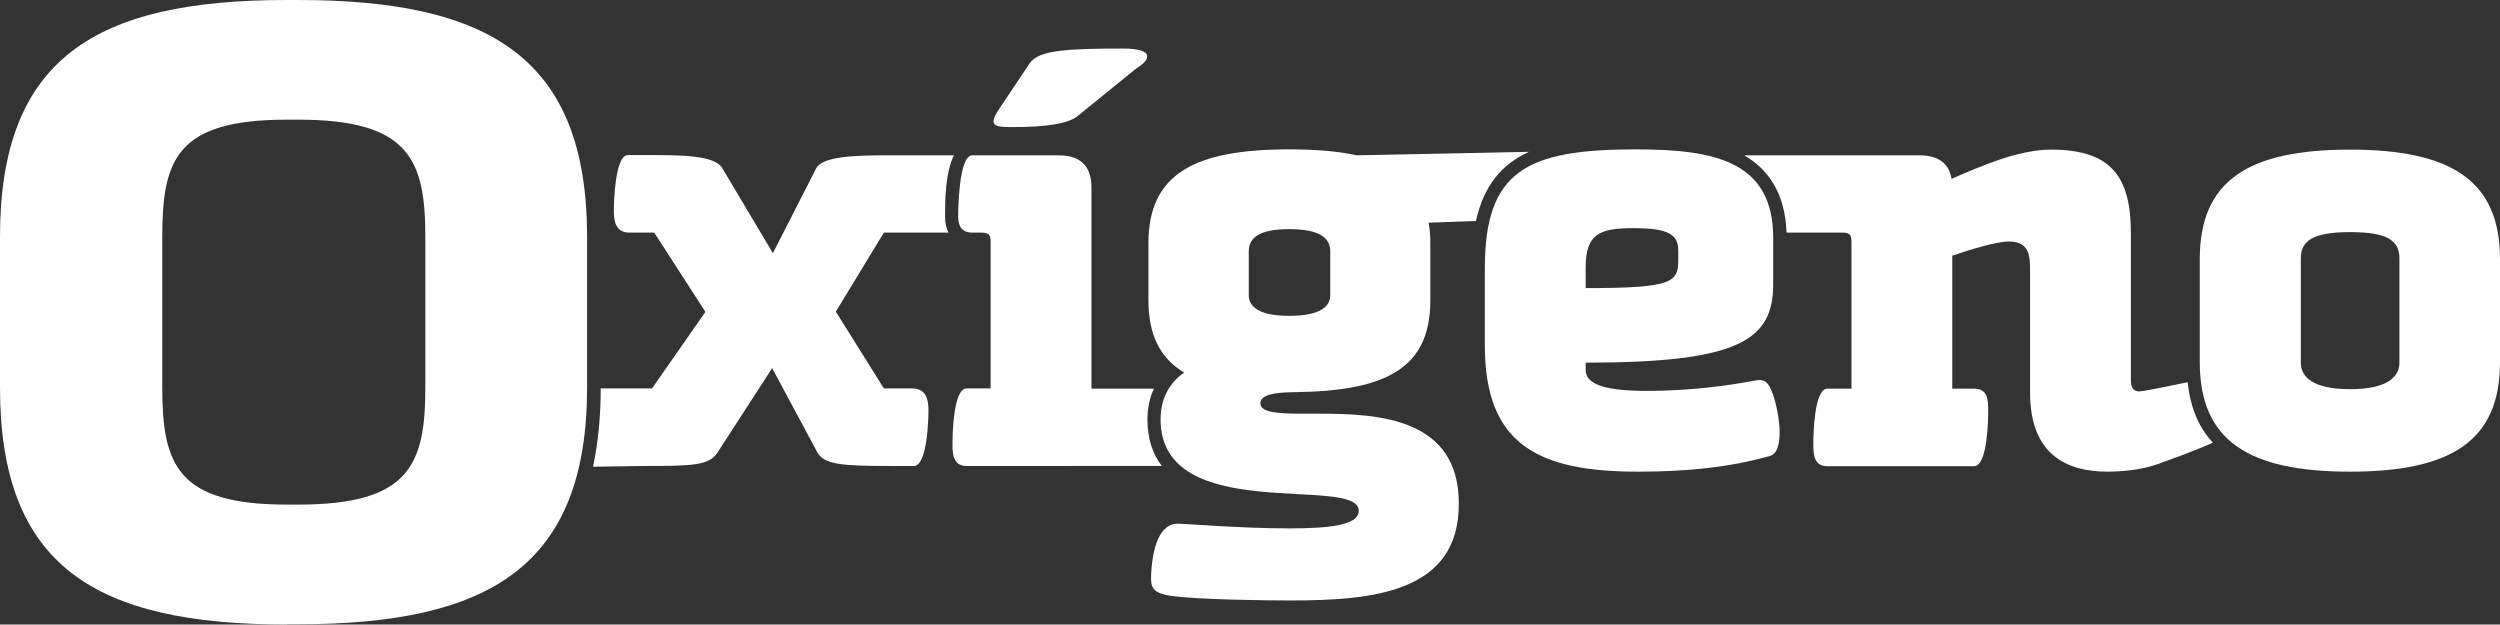
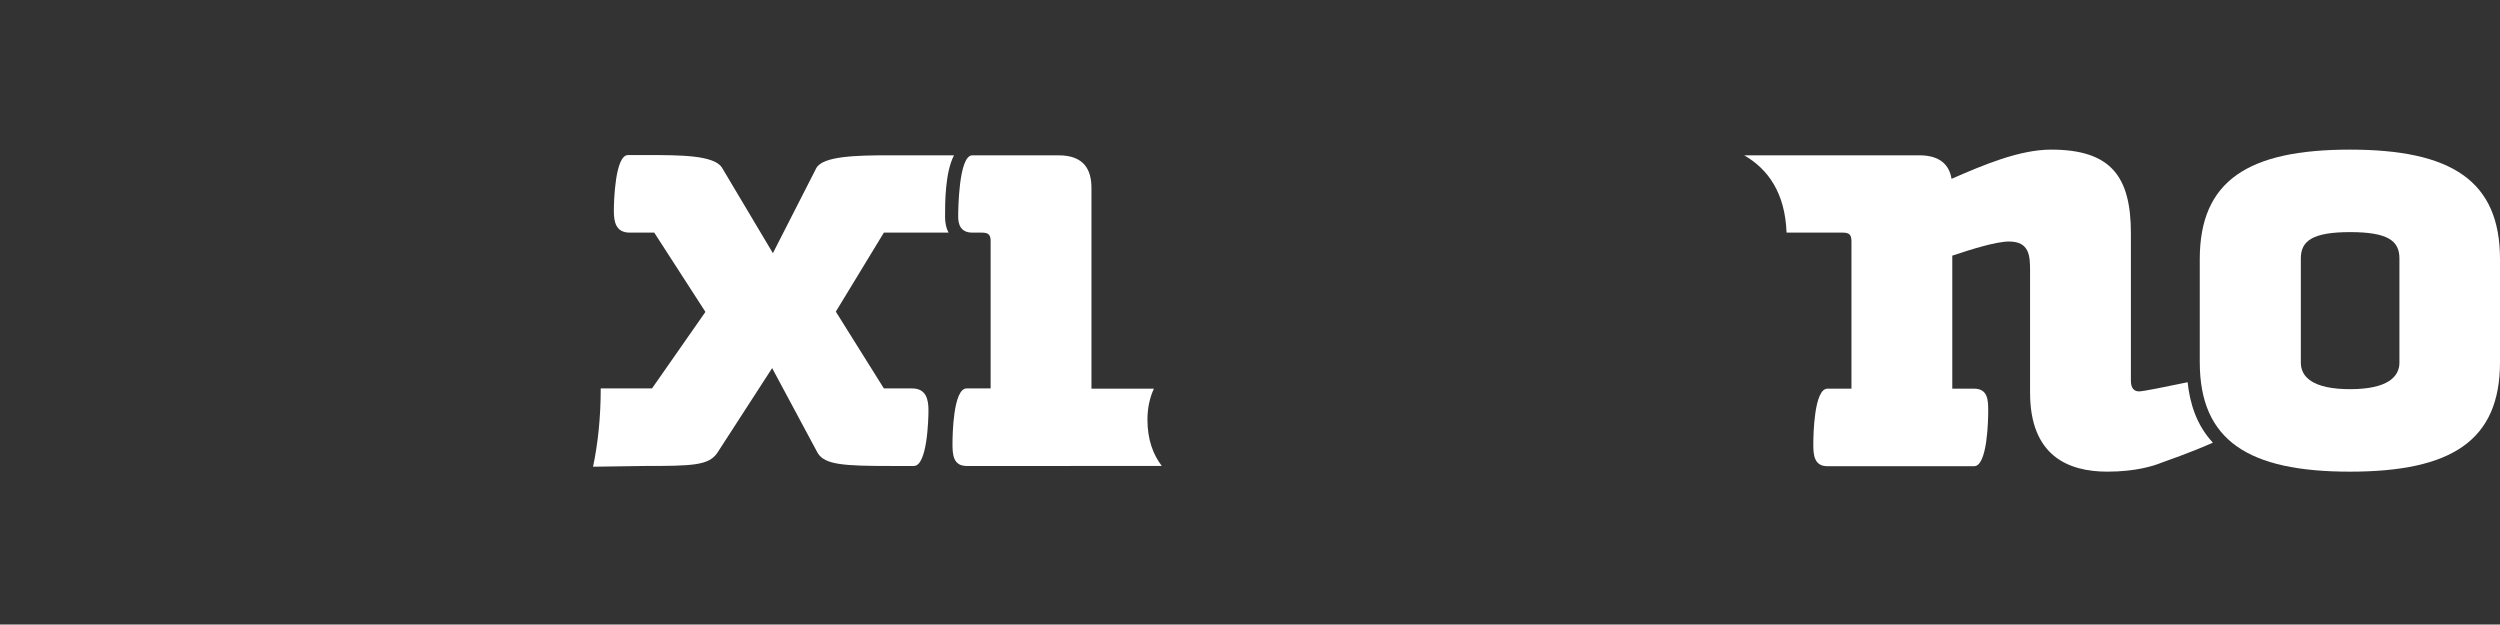
<svg xmlns="http://www.w3.org/2000/svg" version="1.1" id="Capa_1" x="0px" y="0px" viewBox="0 0 1009.2 252.1" style="enable-background:new 0 0 1009.2 252.1;" xml:space="preserve">
  <rect x="0" y="0" width="1009.2" height="252.1" fill="#333333" stroke="none" />
  <style type="text/css">
	.st0{fill:#FFFFFF;}
</style>
  <g>
    <g>
-       <path class="st0" d="M171.7,95.7c0-31.3-6.5-47.4-51.4-47.4h-4.4c-44.6,0-50.4,16-50.4,47.4v60.6c0,31.4,6.1,47.4,50.4,47.4h4.4    c45,0,51.4-16,51.4-47.4V95.7z M115.8,252.1C38.5,252.1,0,228.6,0,156.4V95.7C0,23.5,38.5,0,115.8,0h4.4    C197.9,0,237,23.5,237,95.7v60.6c0,72.2-39.2,95.7-116.8,95.7h-4.4V252.1z" />
-       <path class="st0" d="M677.5,101.3c0-6.6-3.8-9.2-18.2-9.2c-13.7,0-19.2,2.4-19.2,15.9v8.3c35.3,0,37.4-2.3,37.4-11.6V101.3z     M661.2,190.4c-40.2,0-61.8-10.9-61.8-50.9v-31.2c0-39.3,16.8-48,60.8-48c31.5,0,55.6,4.5,55.6,35.7v18.7    c0,22.5-13.5,31.7-75.7,31.7v2.9c0,6.1,8.3,8.5,25.1,8.5c16.3,0,32.7-2.1,43.3-4.2c3.8-0.7,5.5,0.5,7.3,5.9    c1.2,3.5,2.6,9.9,2.6,15.1c0,4.7-1,8.7-4,9.5C698.1,188.6,681.7,190.4,661.2,190.4" />
      <path class="st0" d="M968.6,104.3c0-7.1-4.7-10.6-19.9-10.6c-15.1,0-19.9,3.5-19.9,10.6v42.1c0,5.7,4.7,10.7,19.9,10.7    c15.1,0,19.9-5,19.9-10.7V104.3z M1009.2,146.2c0,31.7-19.6,44.2-60.6,44.2c-40.9,0-60.6-12.5-60.6-44.2v-41.6    c0-31.7,19.6-44.2,60.6-44.2c40.9,0,60.6,12.5,60.6,44.2V146.2z" />
-       <path class="st0" d="M408.9,51.3c13.5,0,22-1.4,25.8-4.2l23.9-19.4c3.1-1.9,4.5-3.5,4.5-5c0-1.9-3.3-3.1-9.5-3.1    c-21.8,0-34.3,0.5-37.9,5.9l-12.5,18.7C398.8,50.9,401.4,51.3,408.9,51.3" />
      <path class="st0" d="M463.2,169.4c0-4.6,0.9-8.8,2.6-12.5h-25.2v-81c0-7.3-2.9-13.2-13.3-13.2h-34.8c-5.5,0-5.7,22-5.7,24.8    c0,3.1,1,6.4,5.7,6.4h3.8c2.8,0,3.6,0.9,3.6,3.5v59.4h-9.7c-5.4,0-5.7,18.7-5.7,22.5c0,4.2,0.3,8.8,5.7,8.8H469    C465.4,183.4,463.2,177.3,463.2,169.4" />
-       <path class="st0" d="M504.1,119.2v-17.7c0-5.4,4-9,16.3-9c12.5,0,16.6,3.6,16.6,9v17.7c0,4.5-4,8.3-16.6,8.3    C508.1,127.5,504.1,123.7,504.1,119.2 M532.7,167h-7.1c-9.9,0-16.8-0.5-16.8-4.2c0-2.4,2.6-4.5,14.2-4.5    c36.7-0.5,54.4-9.7,54.4-37.1v-23c0-2.9-0.2-5.7-0.7-8.3l19.1-0.7c3.2-14.3,10.4-22.9,21.4-27.9l-69.6,1.4    c-7.6-1.7-16.6-2.4-27.2-2.4c-38.3,0-56.8,9.9-56.8,37.9v22.9c0,14.2,4.7,23.4,14.4,29.3c-5.7,4-9.5,10.2-9.5,18.9    c0,43.1,80,22.2,80,36.9c0,5.9-12.3,7.1-27.9,7.1c-19.9,0-42.1-1.9-45.2-1.9c-5.9,0-9.9,6.4-10.7,20.1c-0.2,5.2,0,7.8,7.8,9    c10.9,1.6,39.3,1.9,48.3,1.9c33.8,0,68.1-3.3,68.1-39C589,168.7,556.4,167,532.7,167" />
      <path class="st0" d="M883.1,154.3c-9.1,1.9-18,3.7-19.6,3.7c-2.1,0-3.3-1.4-3.3-4.3V94.2c0-22.7-7.8-33.8-32.2-33.8    c-12.8,0-27.4,6.2-40.2,11.8c-0.9-5.5-4.5-9.5-13-9.5h-70.7c9.5,5.5,16.5,15,17.1,31.2h22.6c2.8,0,3.6,0.9,3.6,3.6v59.4h-9.7    c-5.4,0-5.7,18.7-5.7,22.5c0,4.2,0.3,8.8,5.7,8.8h59.2c5.4,0,5.7-18.7,5.7-22.5c0-4.3-0.2-8.8-5.7-8.8h-8.8v-53.7    c7.8-2.6,17.7-5.7,22.9-5.7c8.3,0,8.5,5.9,8.5,11.8v49.2c0,25.3,15.1,31.9,31.2,31.9c11.6,0,18.9-2.4,21.8-3.6    c1.6-0.6,11.6-4,20.8-8.1C886.6,171.5,884,162.7,883.1,154.3" />
      <path class="st0" d="M382.9,93.9c-0.9-1.7-1.4-3.8-1.4-6.4c0-5.7,0-17.8,3.6-24.8h-26.5c-12.8,0-26.5,0.3-29.1,5.2L312,102.2    l-20.6-34.6c-3.3-5-17-5-30.1-5h-7.8c-5.2,0-5.7,18.7-5.7,22.5c0,4.3,0.7,8.8,6.4,8.8h9.9l20.6,31.9v0.2l-21.5,30.8h-20.7    c0,11.6-1.1,22.1-3.1,31.6l20.8-0.3c19.4,0,25.8-0.2,29.3-5.2l22.2-34.3l18.4,34.3c2.9,4.7,10.4,5.2,29.3,5.2h9.5    c5.4,0,5.9-18.7,5.9-22.5c0-4.3-0.9-8.8-6.6-8.8h-11.4l-19.4-31l19.4-31.9H382.9z" />
    </g>
  </g>
</svg>